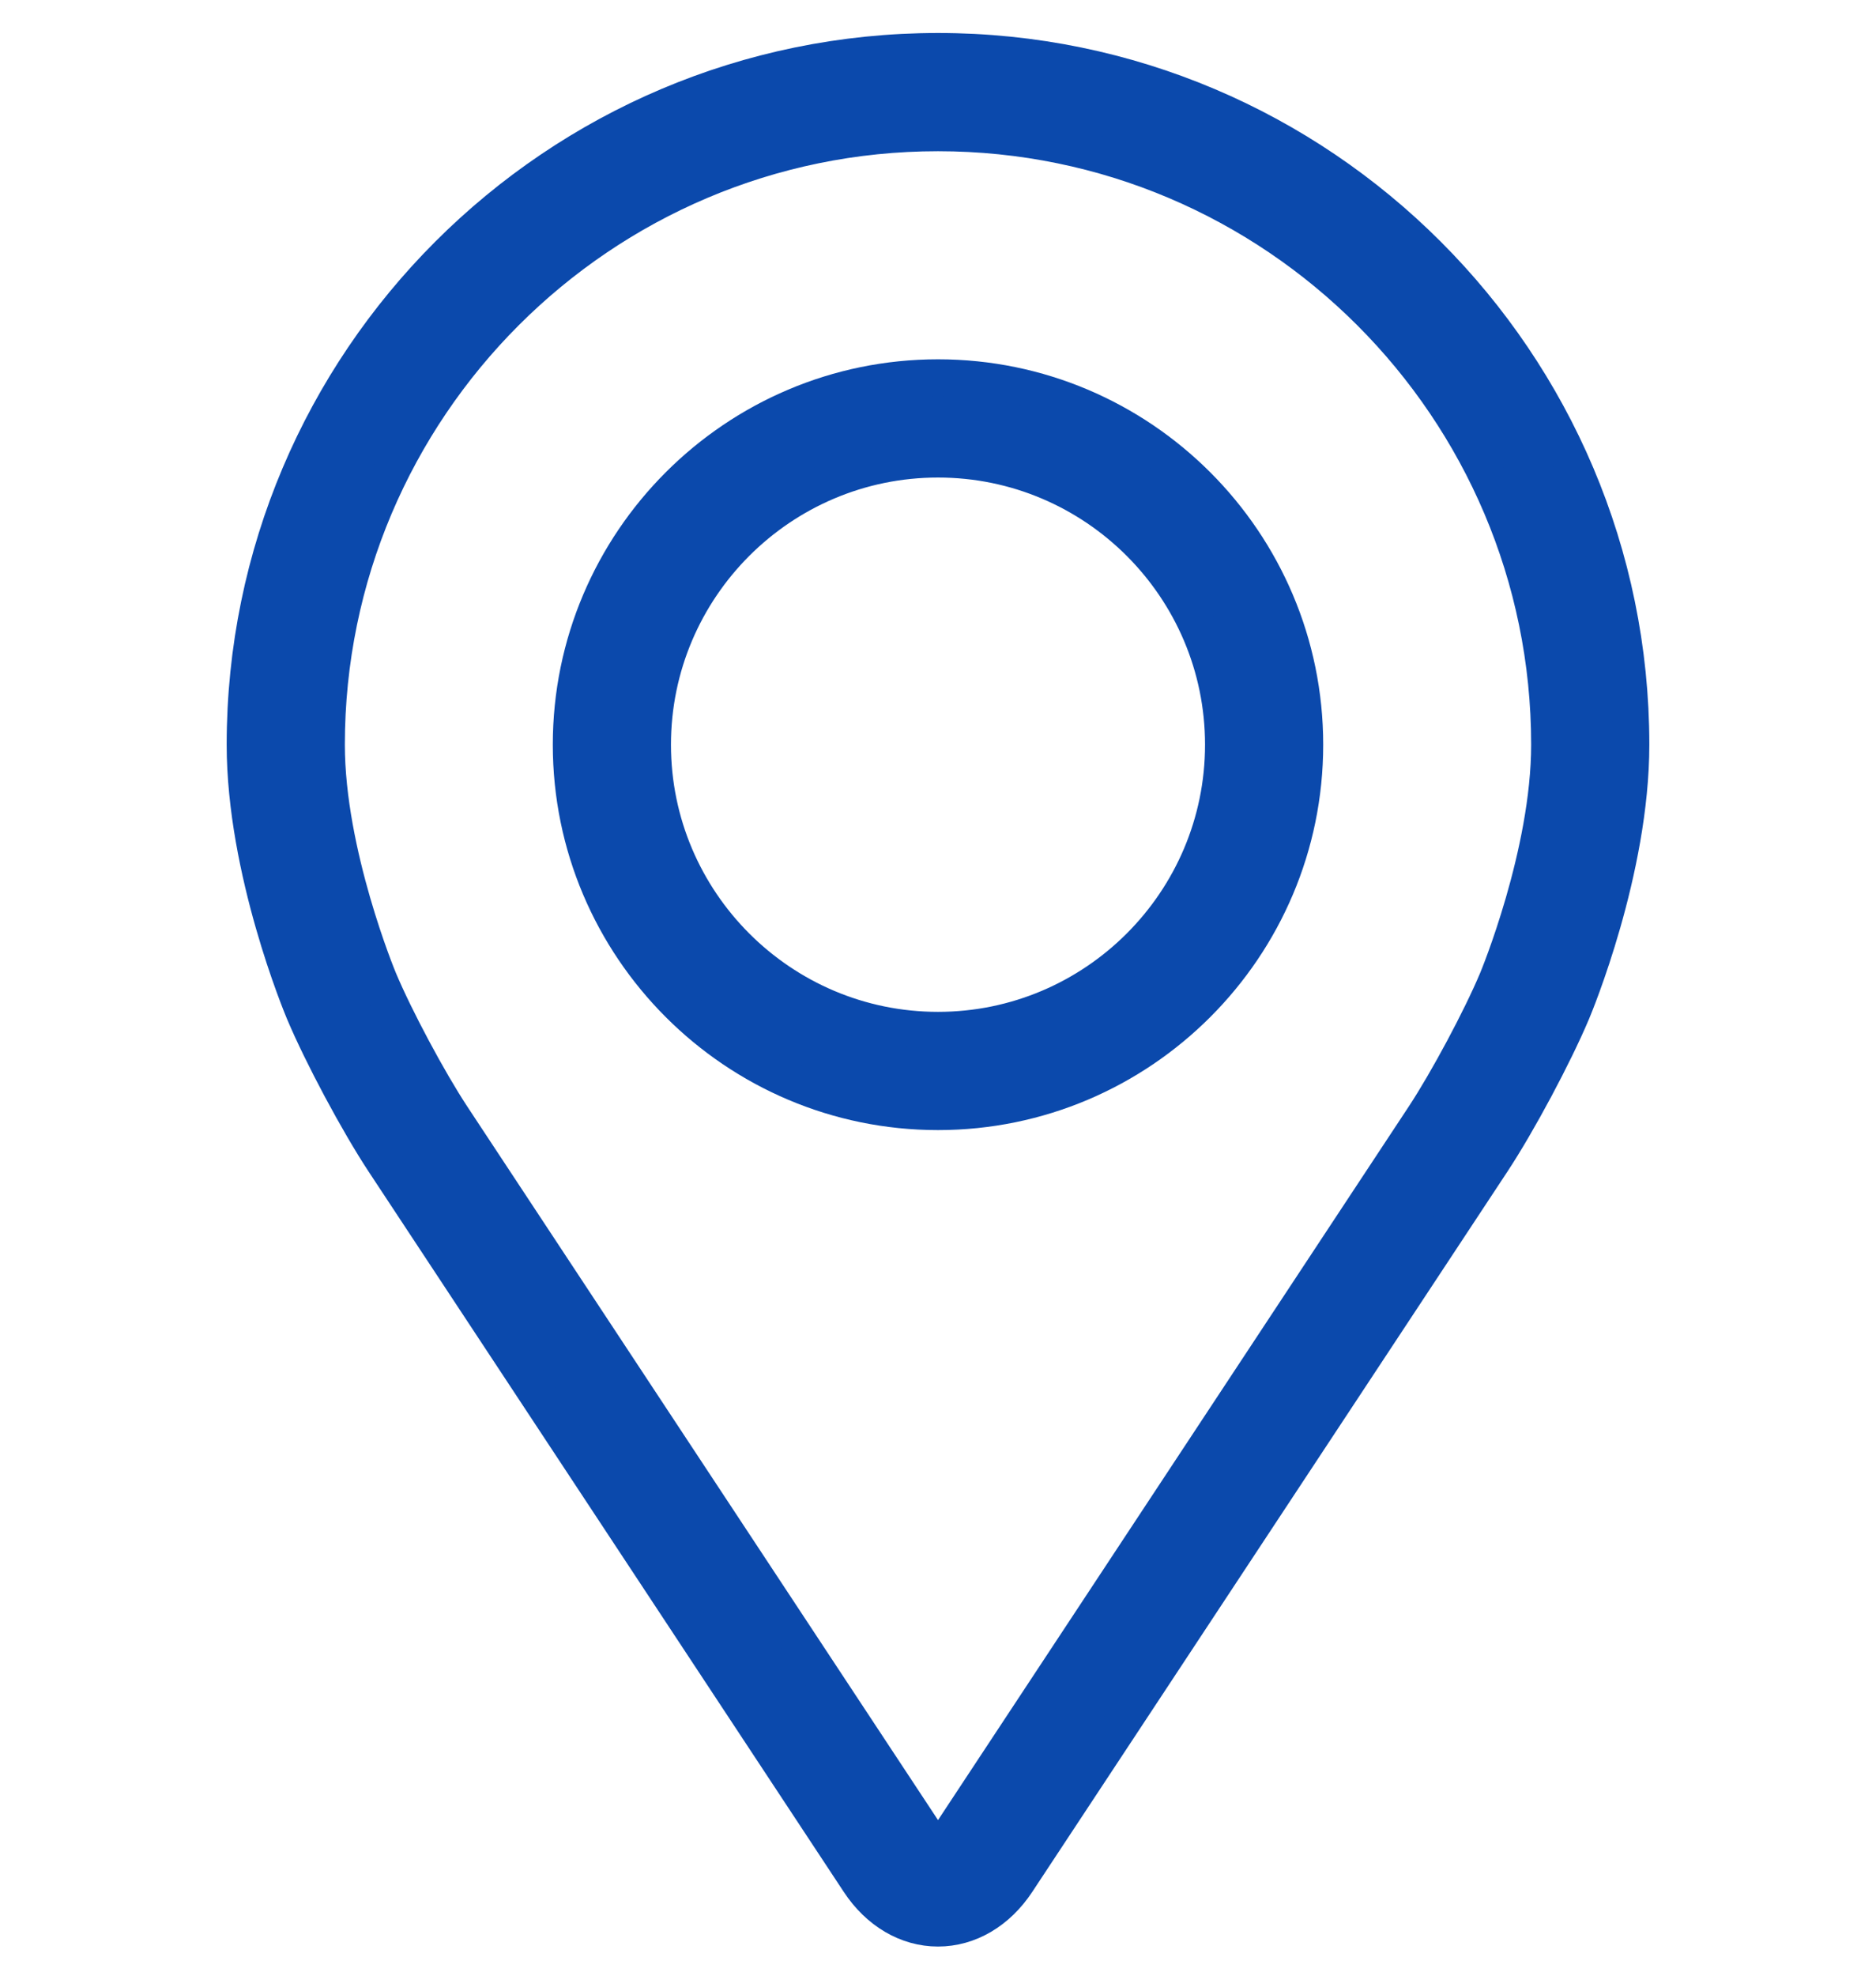
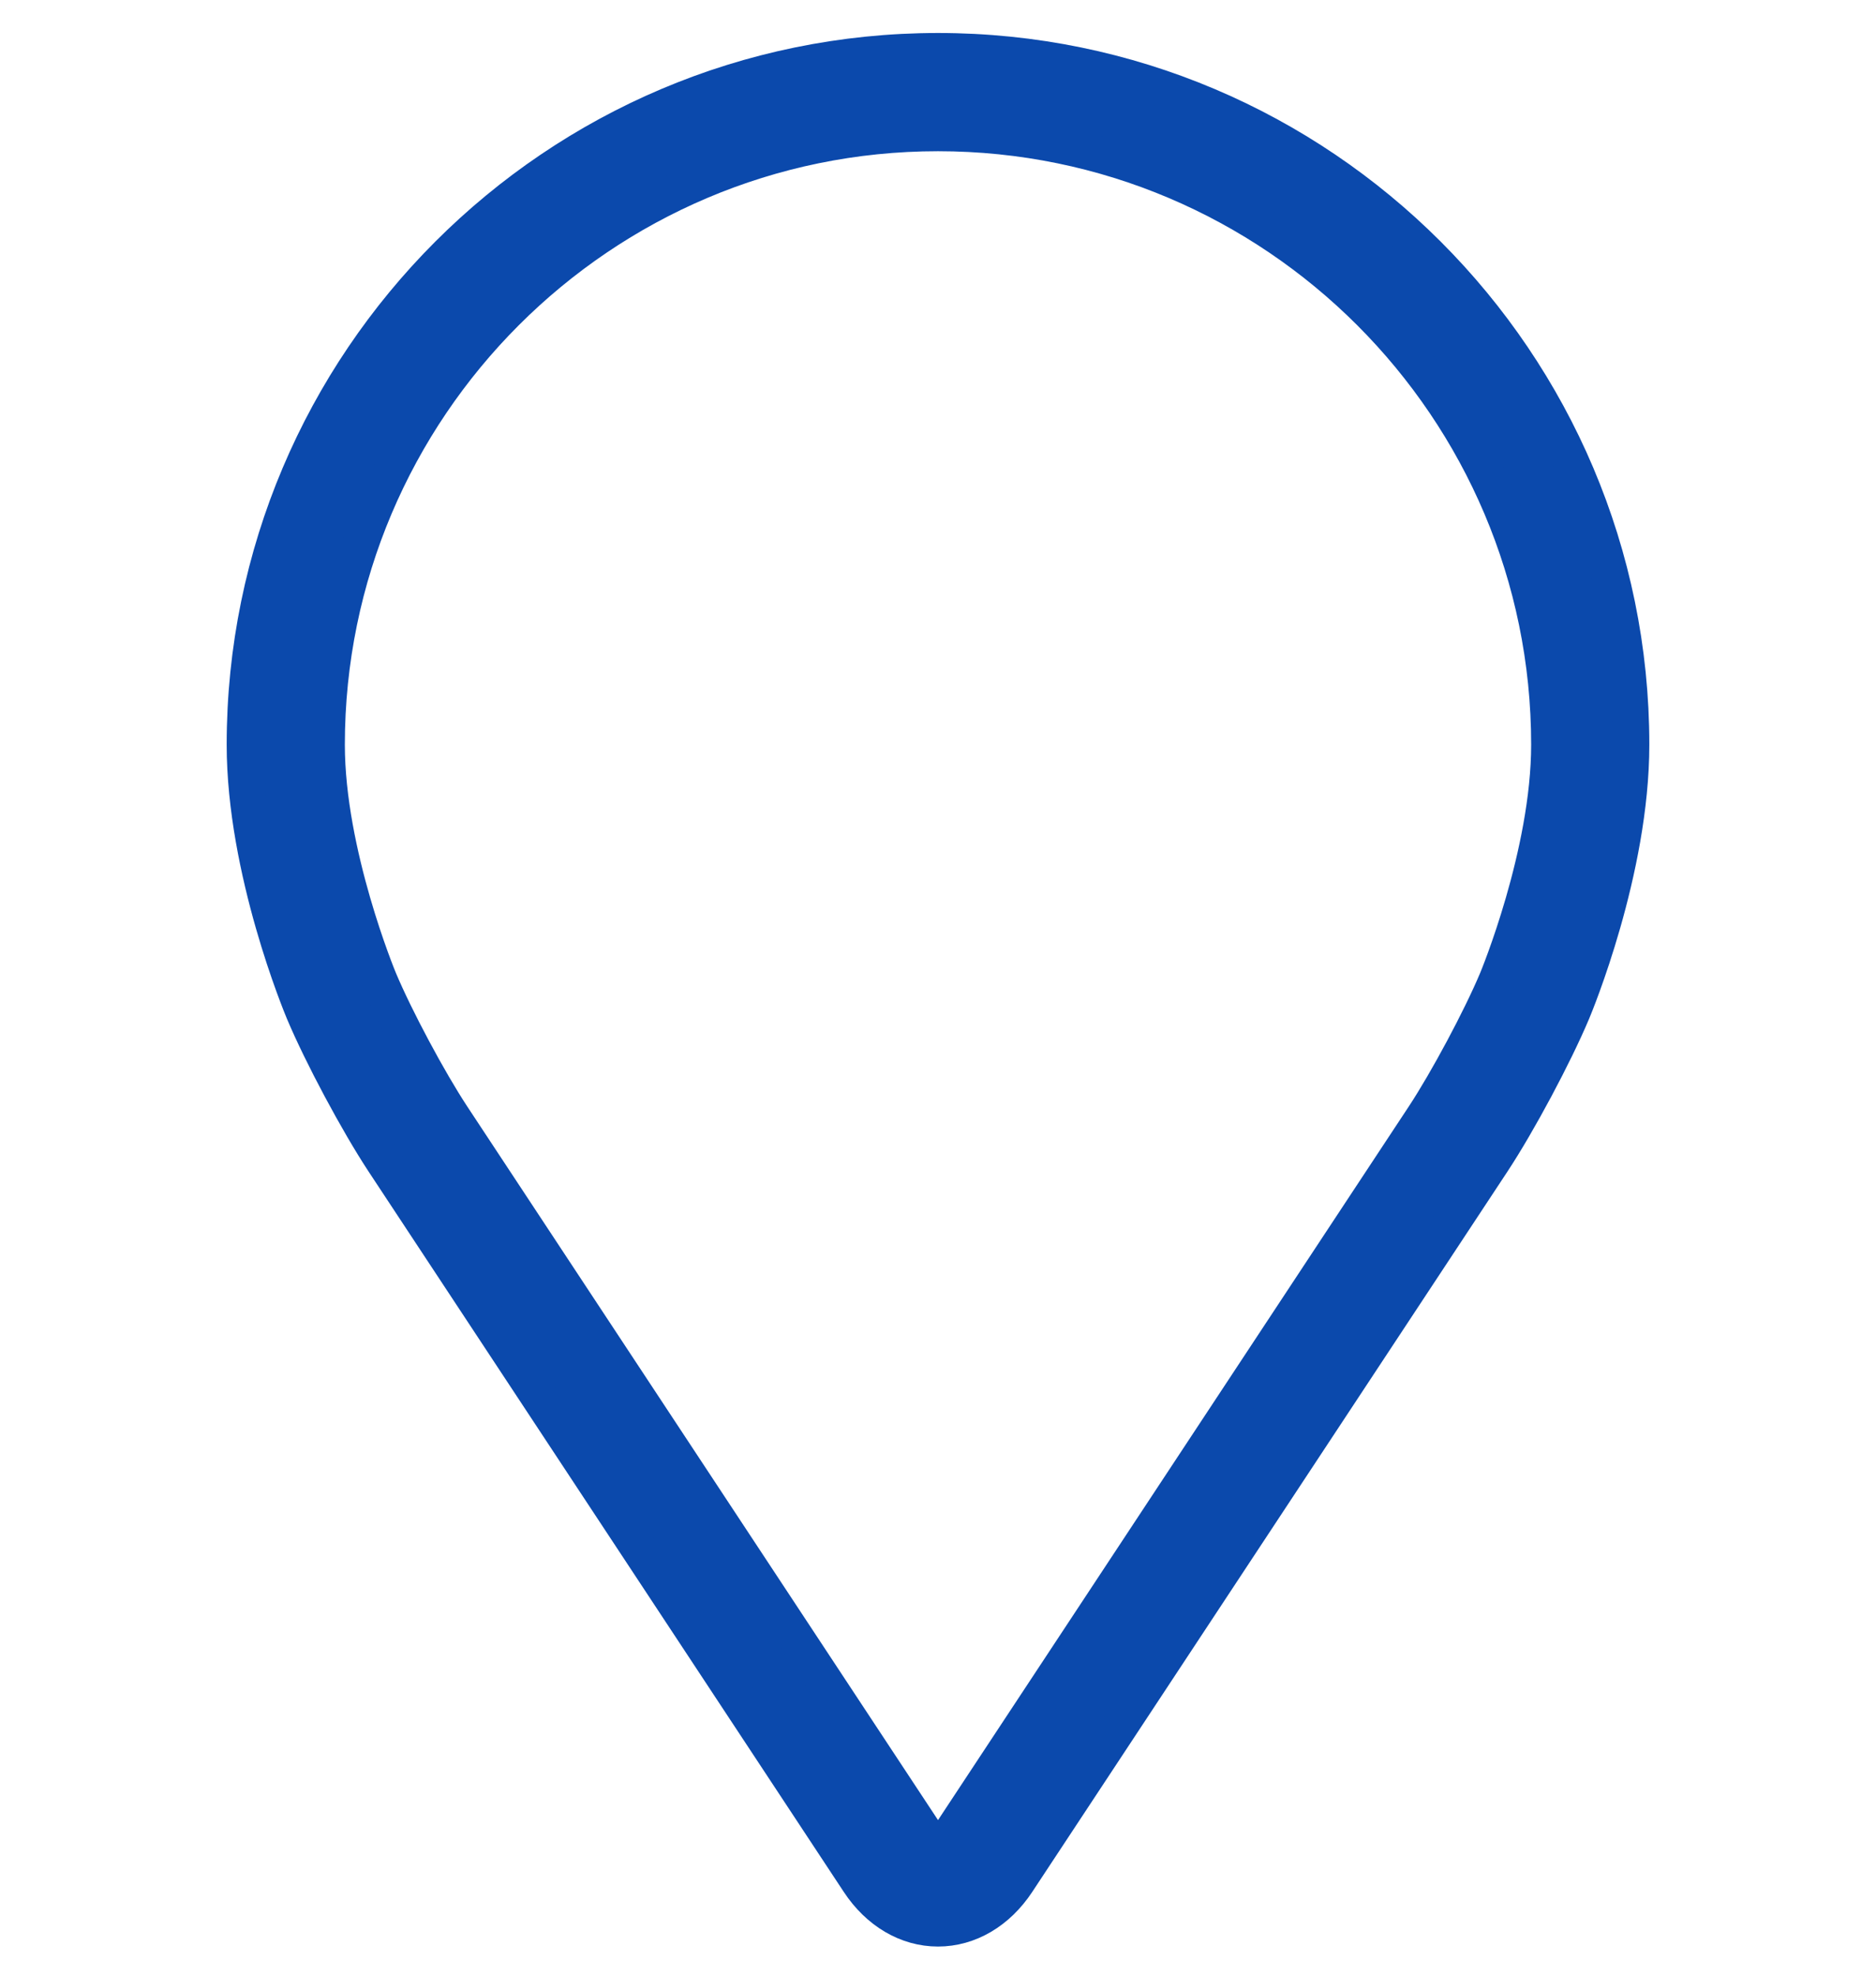
<svg xmlns="http://www.w3.org/2000/svg" width="512" height="539" viewBox="0 0 512 539" fill="none">
  <path d="M256 14C151.709 14 66.865 98.844 66.865 203.135C66.865 237.469 82.263 274.395 82.908 275.952C87.881 287.756 97.694 306.091 104.77 316.839L234.45 513.328C239.757 521.383 247.611 526 256 526C264.389 526 272.243 521.383 277.55 513.339L407.241 316.839C414.328 306.091 424.13 287.756 429.103 275.952C429.748 274.406 445.135 237.48 445.135 203.135C445.135 98.844 360.291 14 256 14ZM408.587 267.319C404.148 277.899 395.014 294.955 388.662 304.589L258.97 501.09C256.412 504.973 255.599 504.973 253.04 501.09L123.349 304.589C116.997 294.955 107.863 277.888 103.423 267.308C103.234 266.851 89.116 232.863 89.116 203.135C89.116 111.115 163.98 36.251 256 36.251C348.02 36.251 422.884 111.115 422.884 203.135C422.884 232.907 408.732 266.985 408.587 267.319Z" fill="#0B49AC" stroke="#0B49AC" stroke-width="10" />
-   <path d="M256 103.016C200.784 103.016 155.87 147.941 155.87 203.146C155.87 258.351 200.784 303.276 256 303.276C311.216 303.276 356.13 258.351 356.13 203.146C356.13 147.941 311.216 103.016 256 103.016ZM256 281.025C213.066 281.025 178.121 246.091 178.121 203.146C178.121 160.201 213.066 125.267 256 125.267C298.934 125.267 333.879 160.201 333.879 203.146C333.879 246.091 298.934 281.025 256 281.025Z" fill="#0B49AC" stroke="#0B49AC" stroke-width="10" />
</svg>